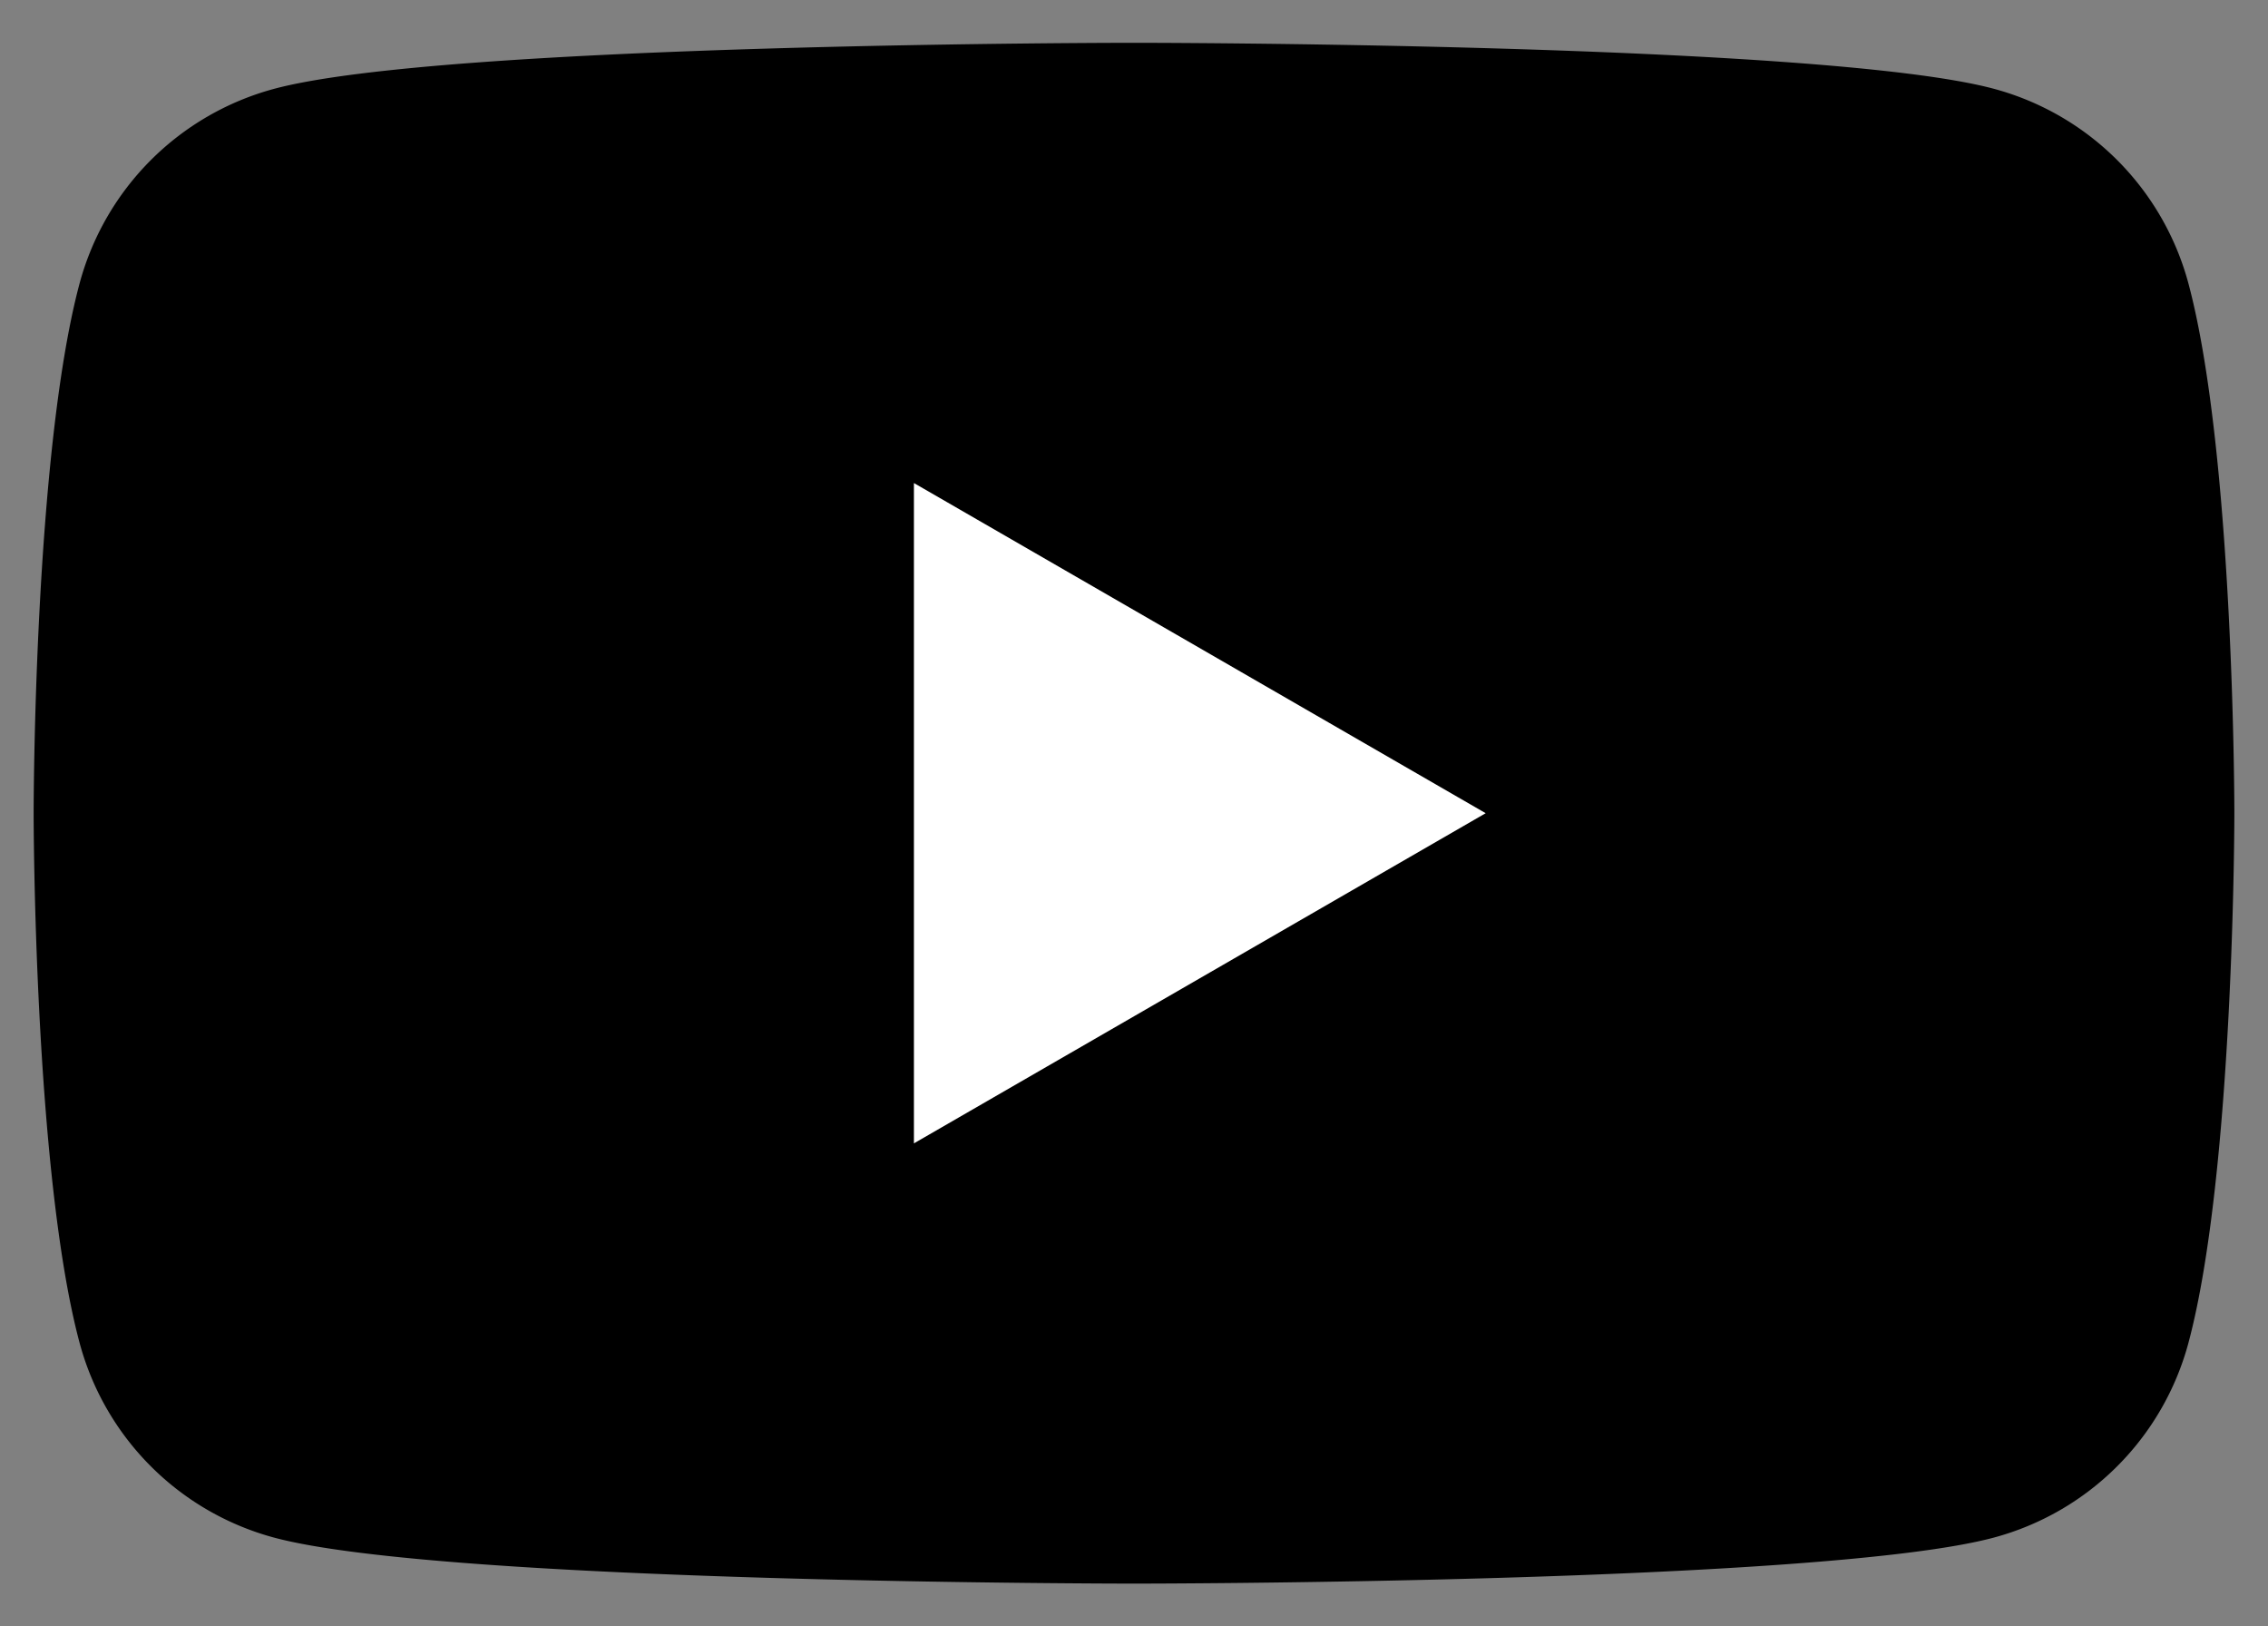
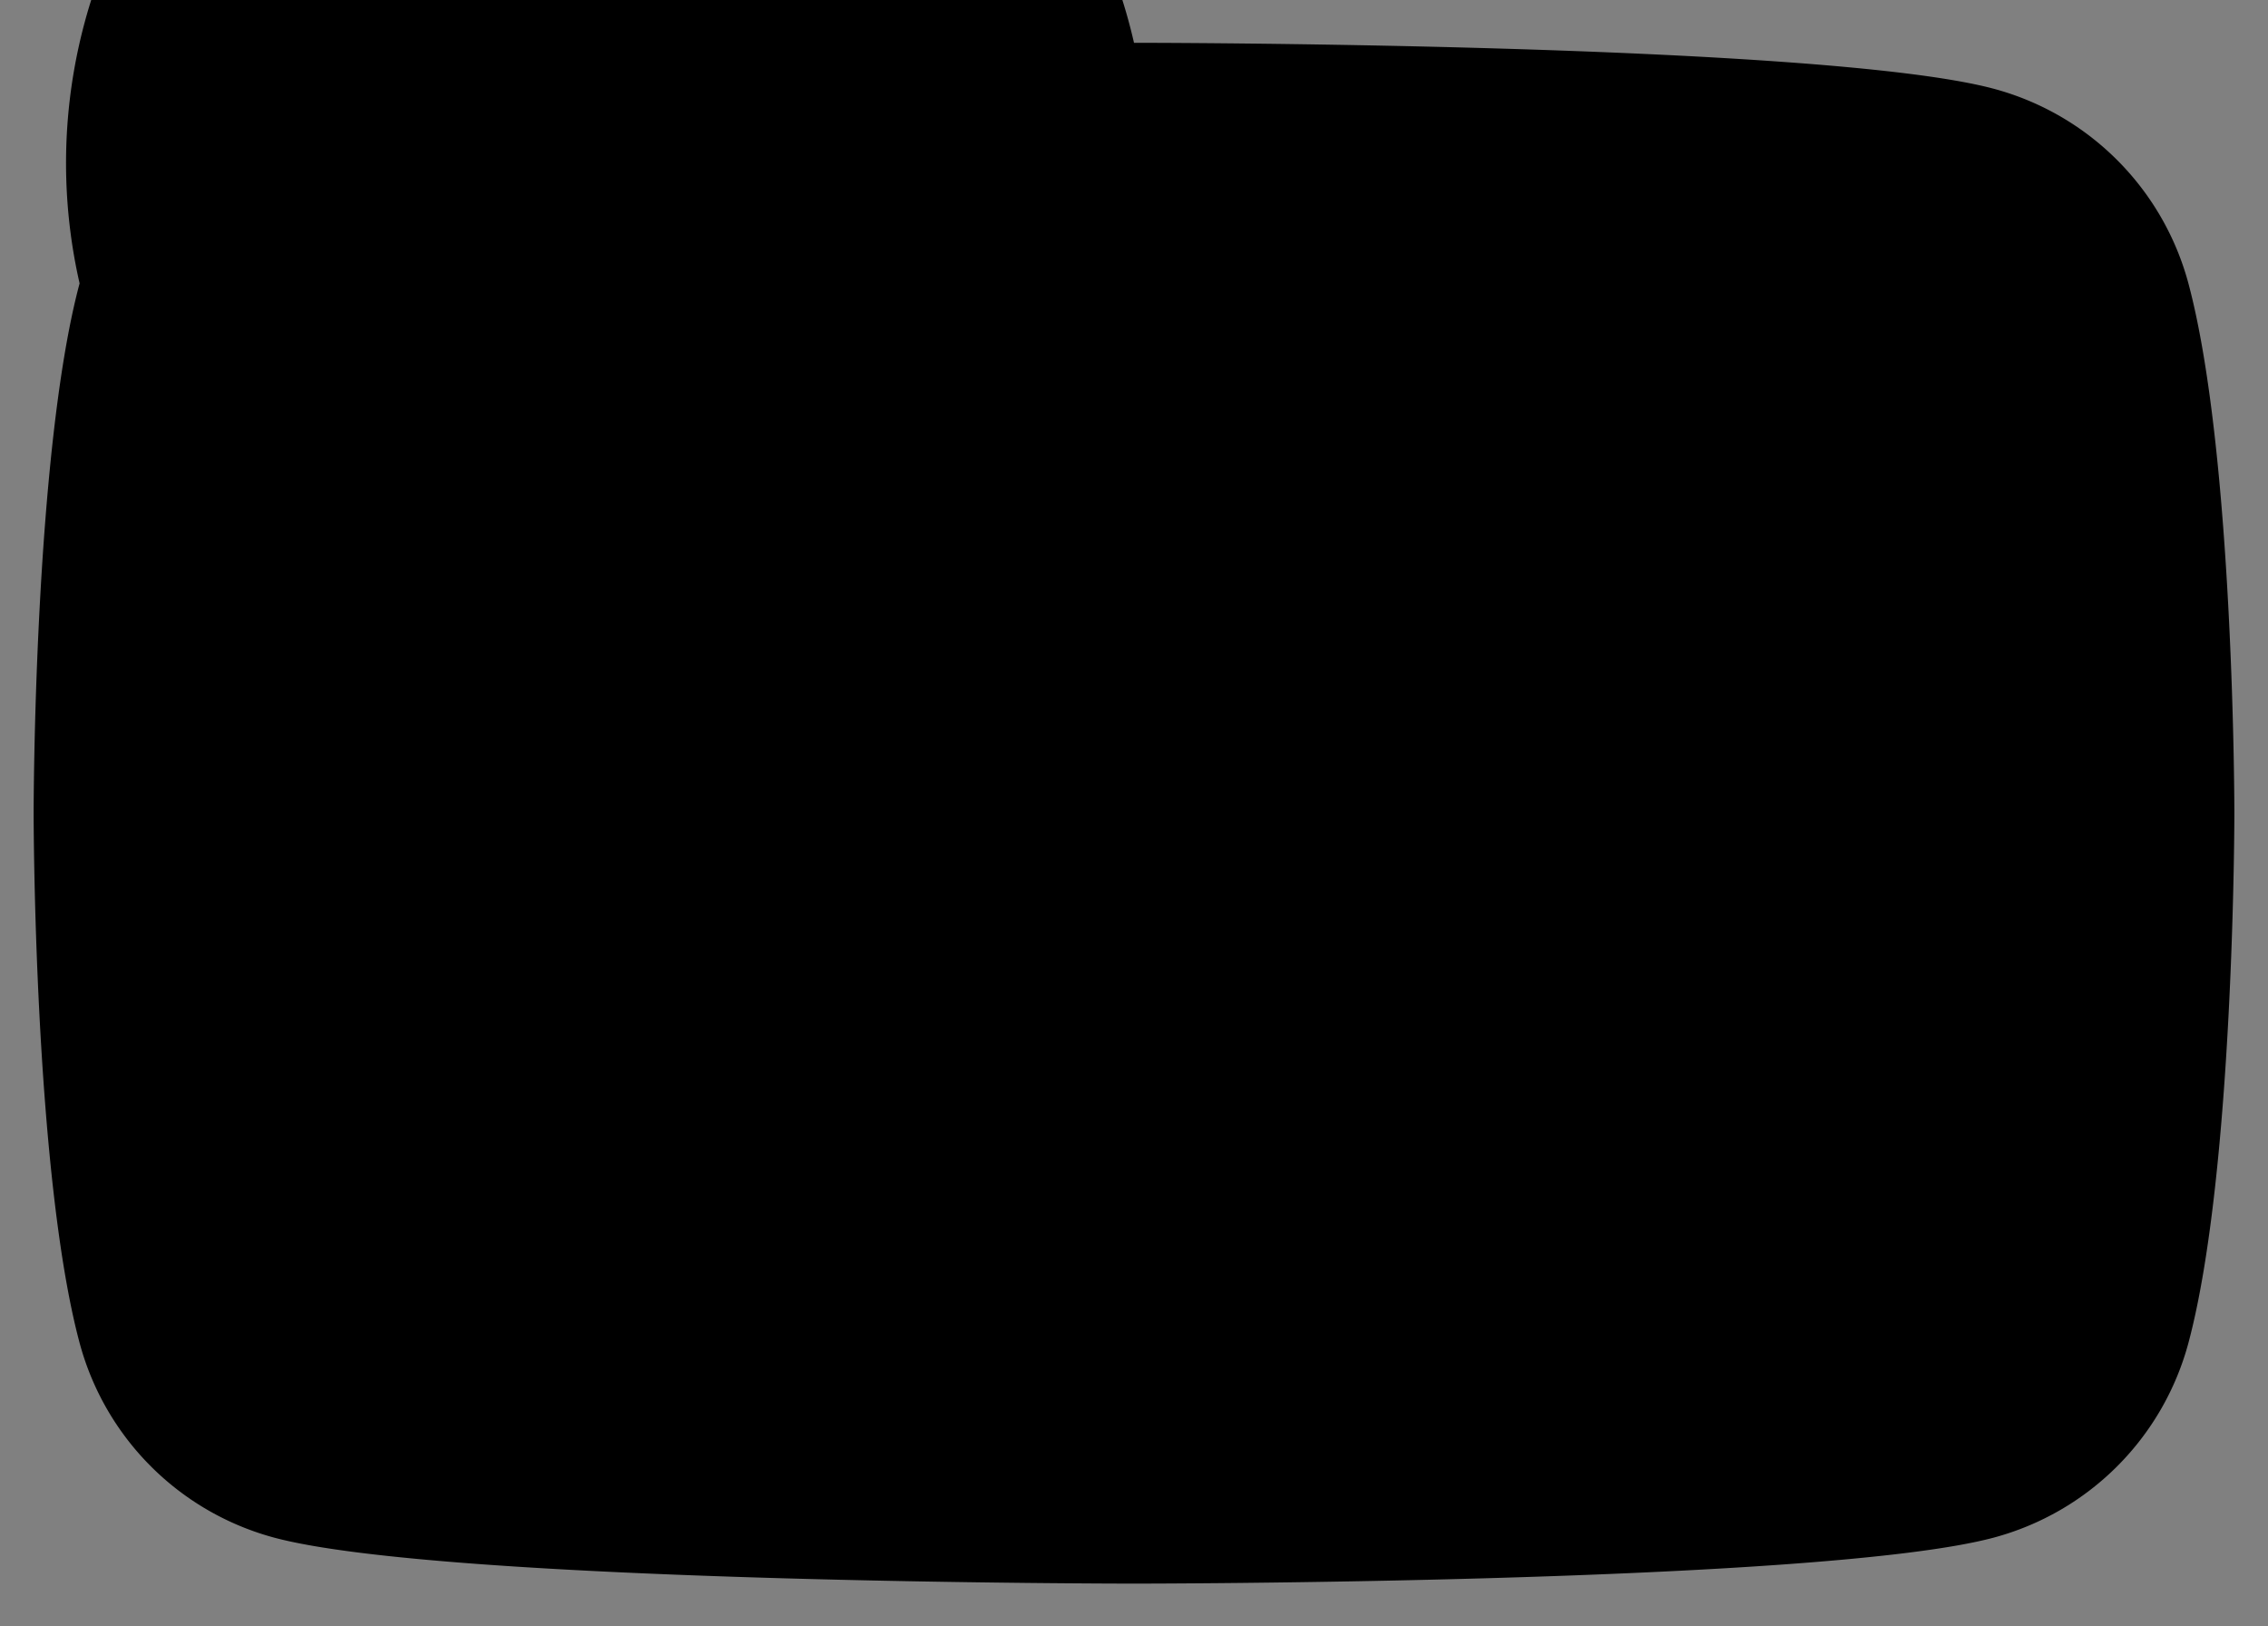
<svg xmlns="http://www.w3.org/2000/svg" viewBox="0 0 53 38">
  <rect x="0" y="0" width="53" height="38" fill="#808080" stroke="none" />
  <style>.st0{fill:#fff}.st2{fill:#000}</style>
  <g id="1">
-     <path class="st2" d="M51.14 6.621a6.44 6.44 0 0 0-4.547-4.547C42.582 1 26.5 1 26.5 1S10.418 1 6.407 2.075A6.441 6.441 0 0 0 1.86 6.621C.786 10.632.786 19 .786 19s0 8.368 1.075 12.379a6.44 6.44 0 0 0 4.547 4.547C10.418 37 26.5 37 26.5 37s16.082 0 20.093-1.075a6.44 6.44 0 0 0 4.547-4.547C52.214 27.368 52.214 19 52.214 19s0-8.368-1.074-12.379z" />
-     <path class="st0" d="M21.357 26.714L34.718 19 21.357 11.286z" />
+     <path class="st2" d="M51.14 6.621a6.44 6.44 0 0 0-4.547-4.547C42.582 1 26.5 1 26.5 1A6.441 6.441 0 0 0 1.86 6.621C.786 10.632.786 19 .786 19s0 8.368 1.075 12.379a6.44 6.44 0 0 0 4.547 4.547C10.418 37 26.5 37 26.5 37s16.082 0 20.093-1.075a6.44 6.44 0 0 0 4.547-4.547C52.214 27.368 52.214 19 52.214 19s0-8.368-1.074-12.379z" />
  </g>
</svg>